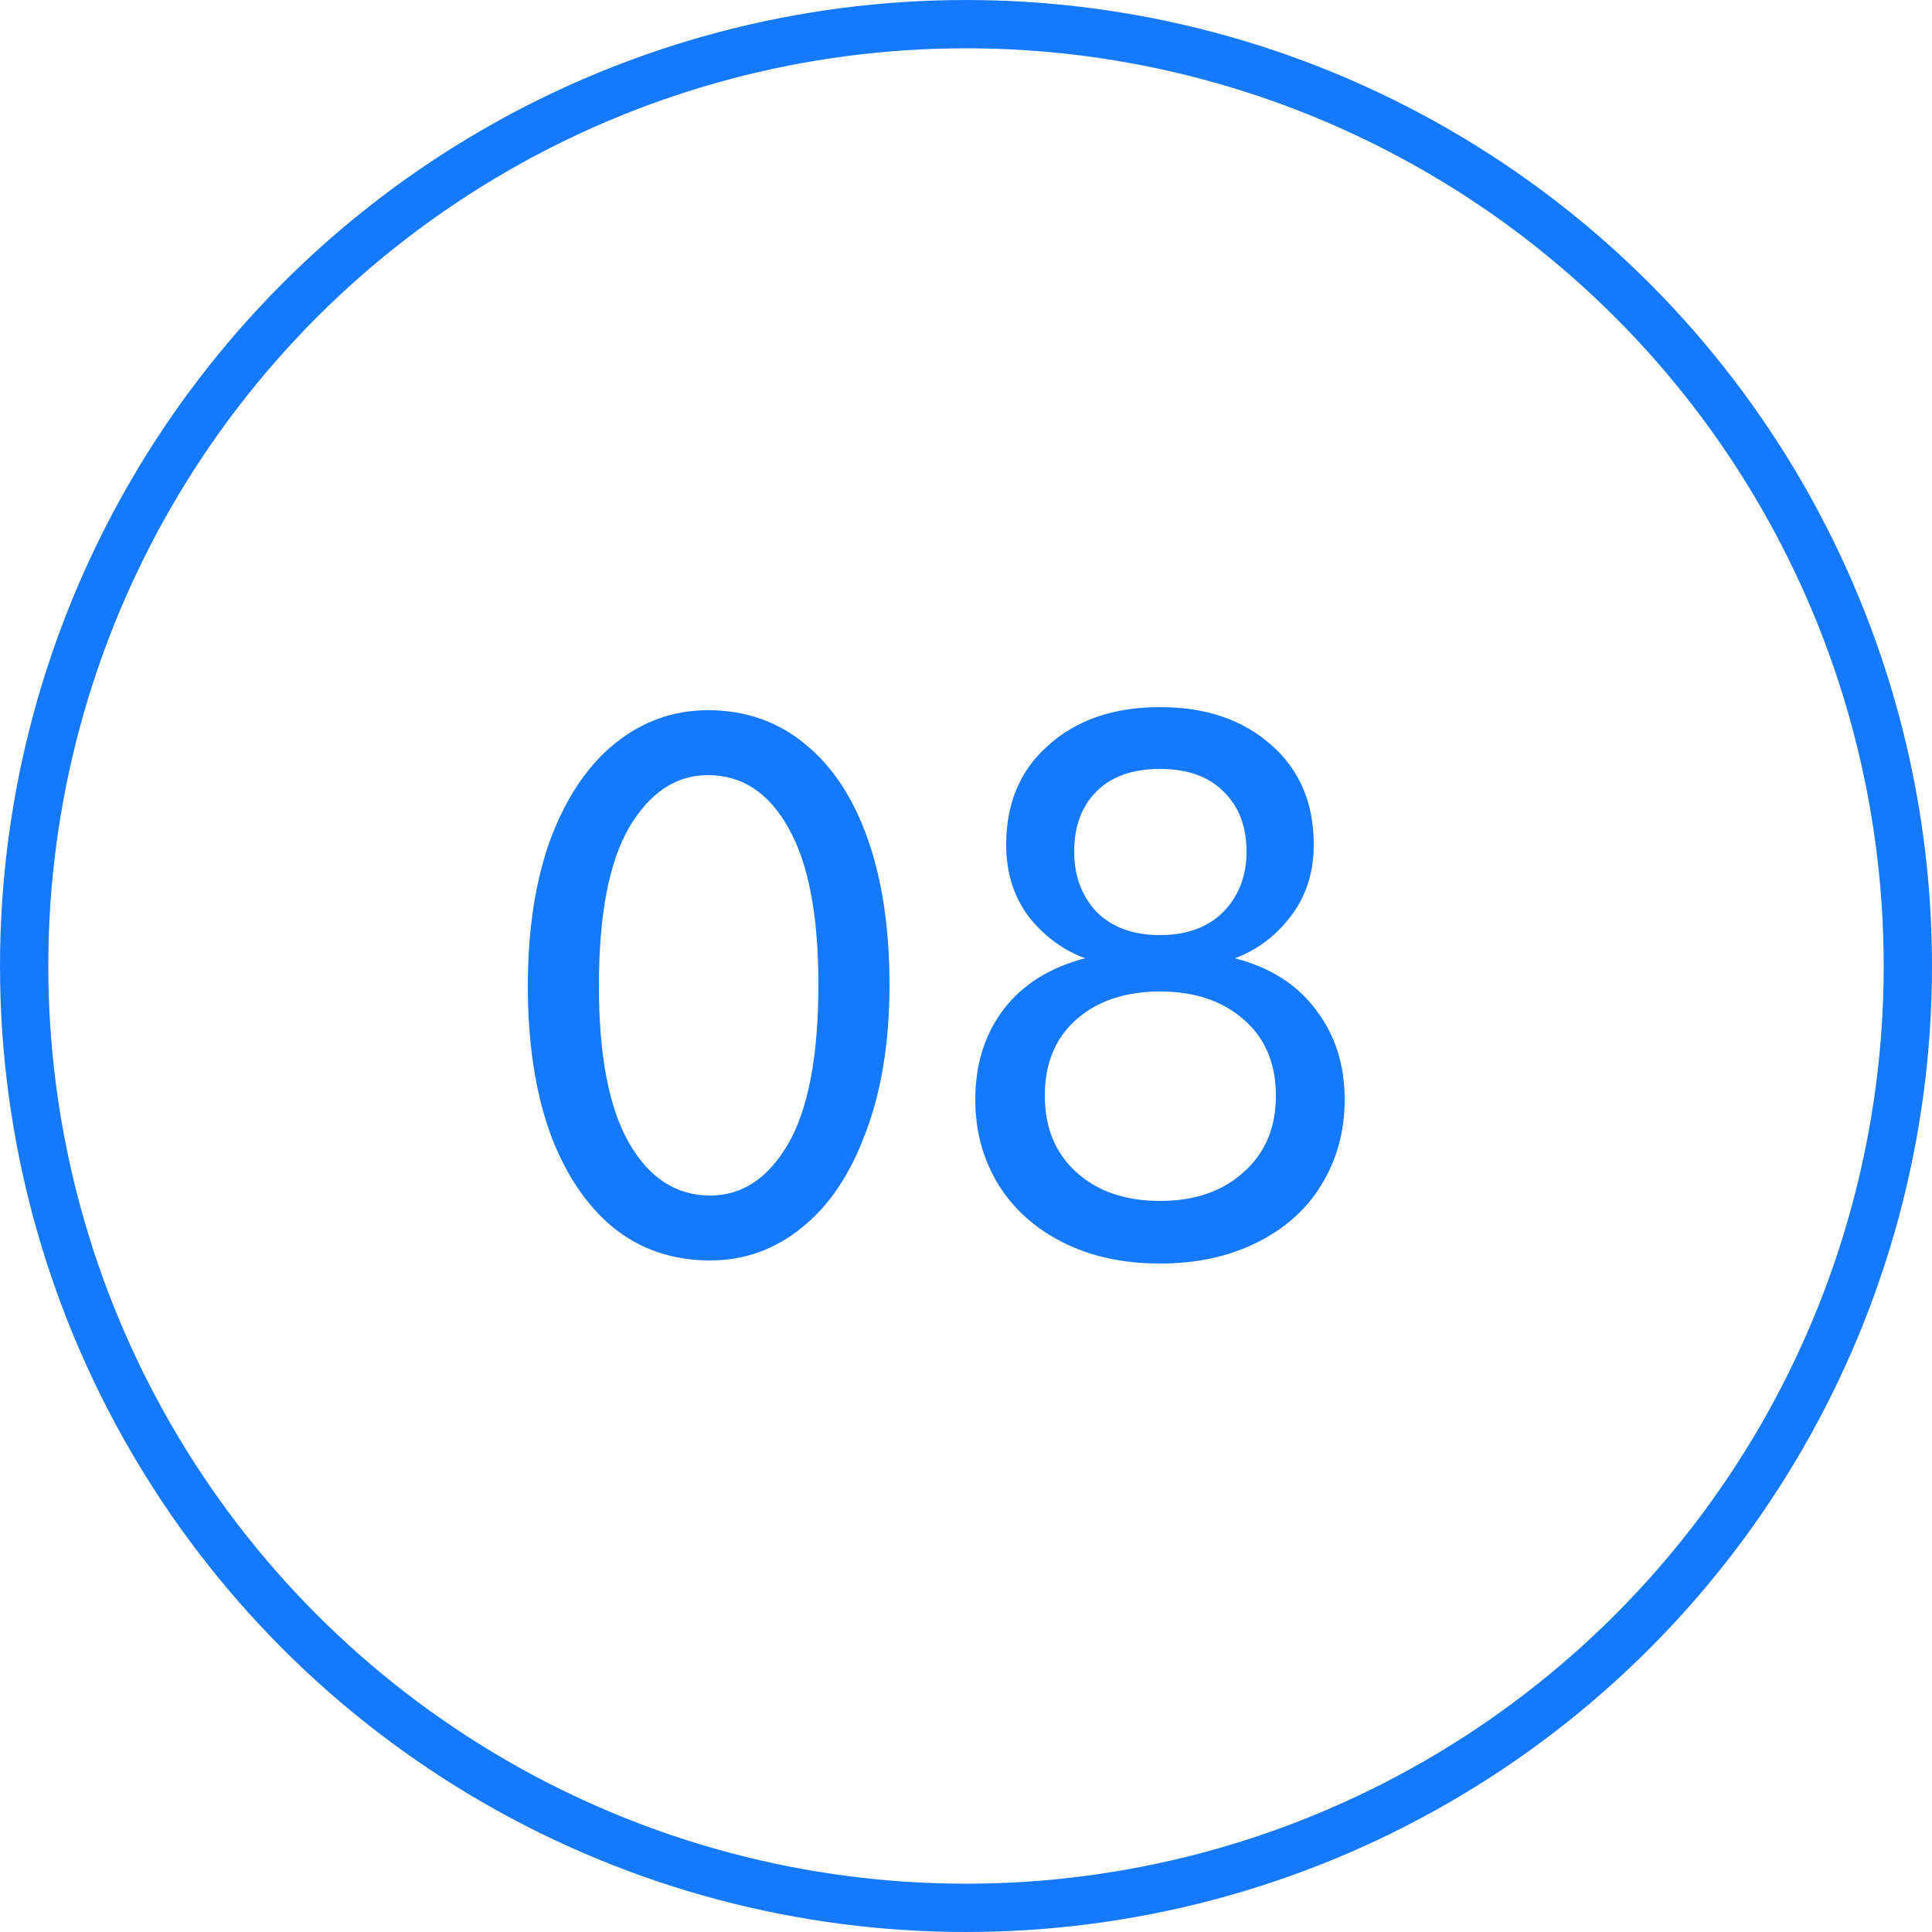
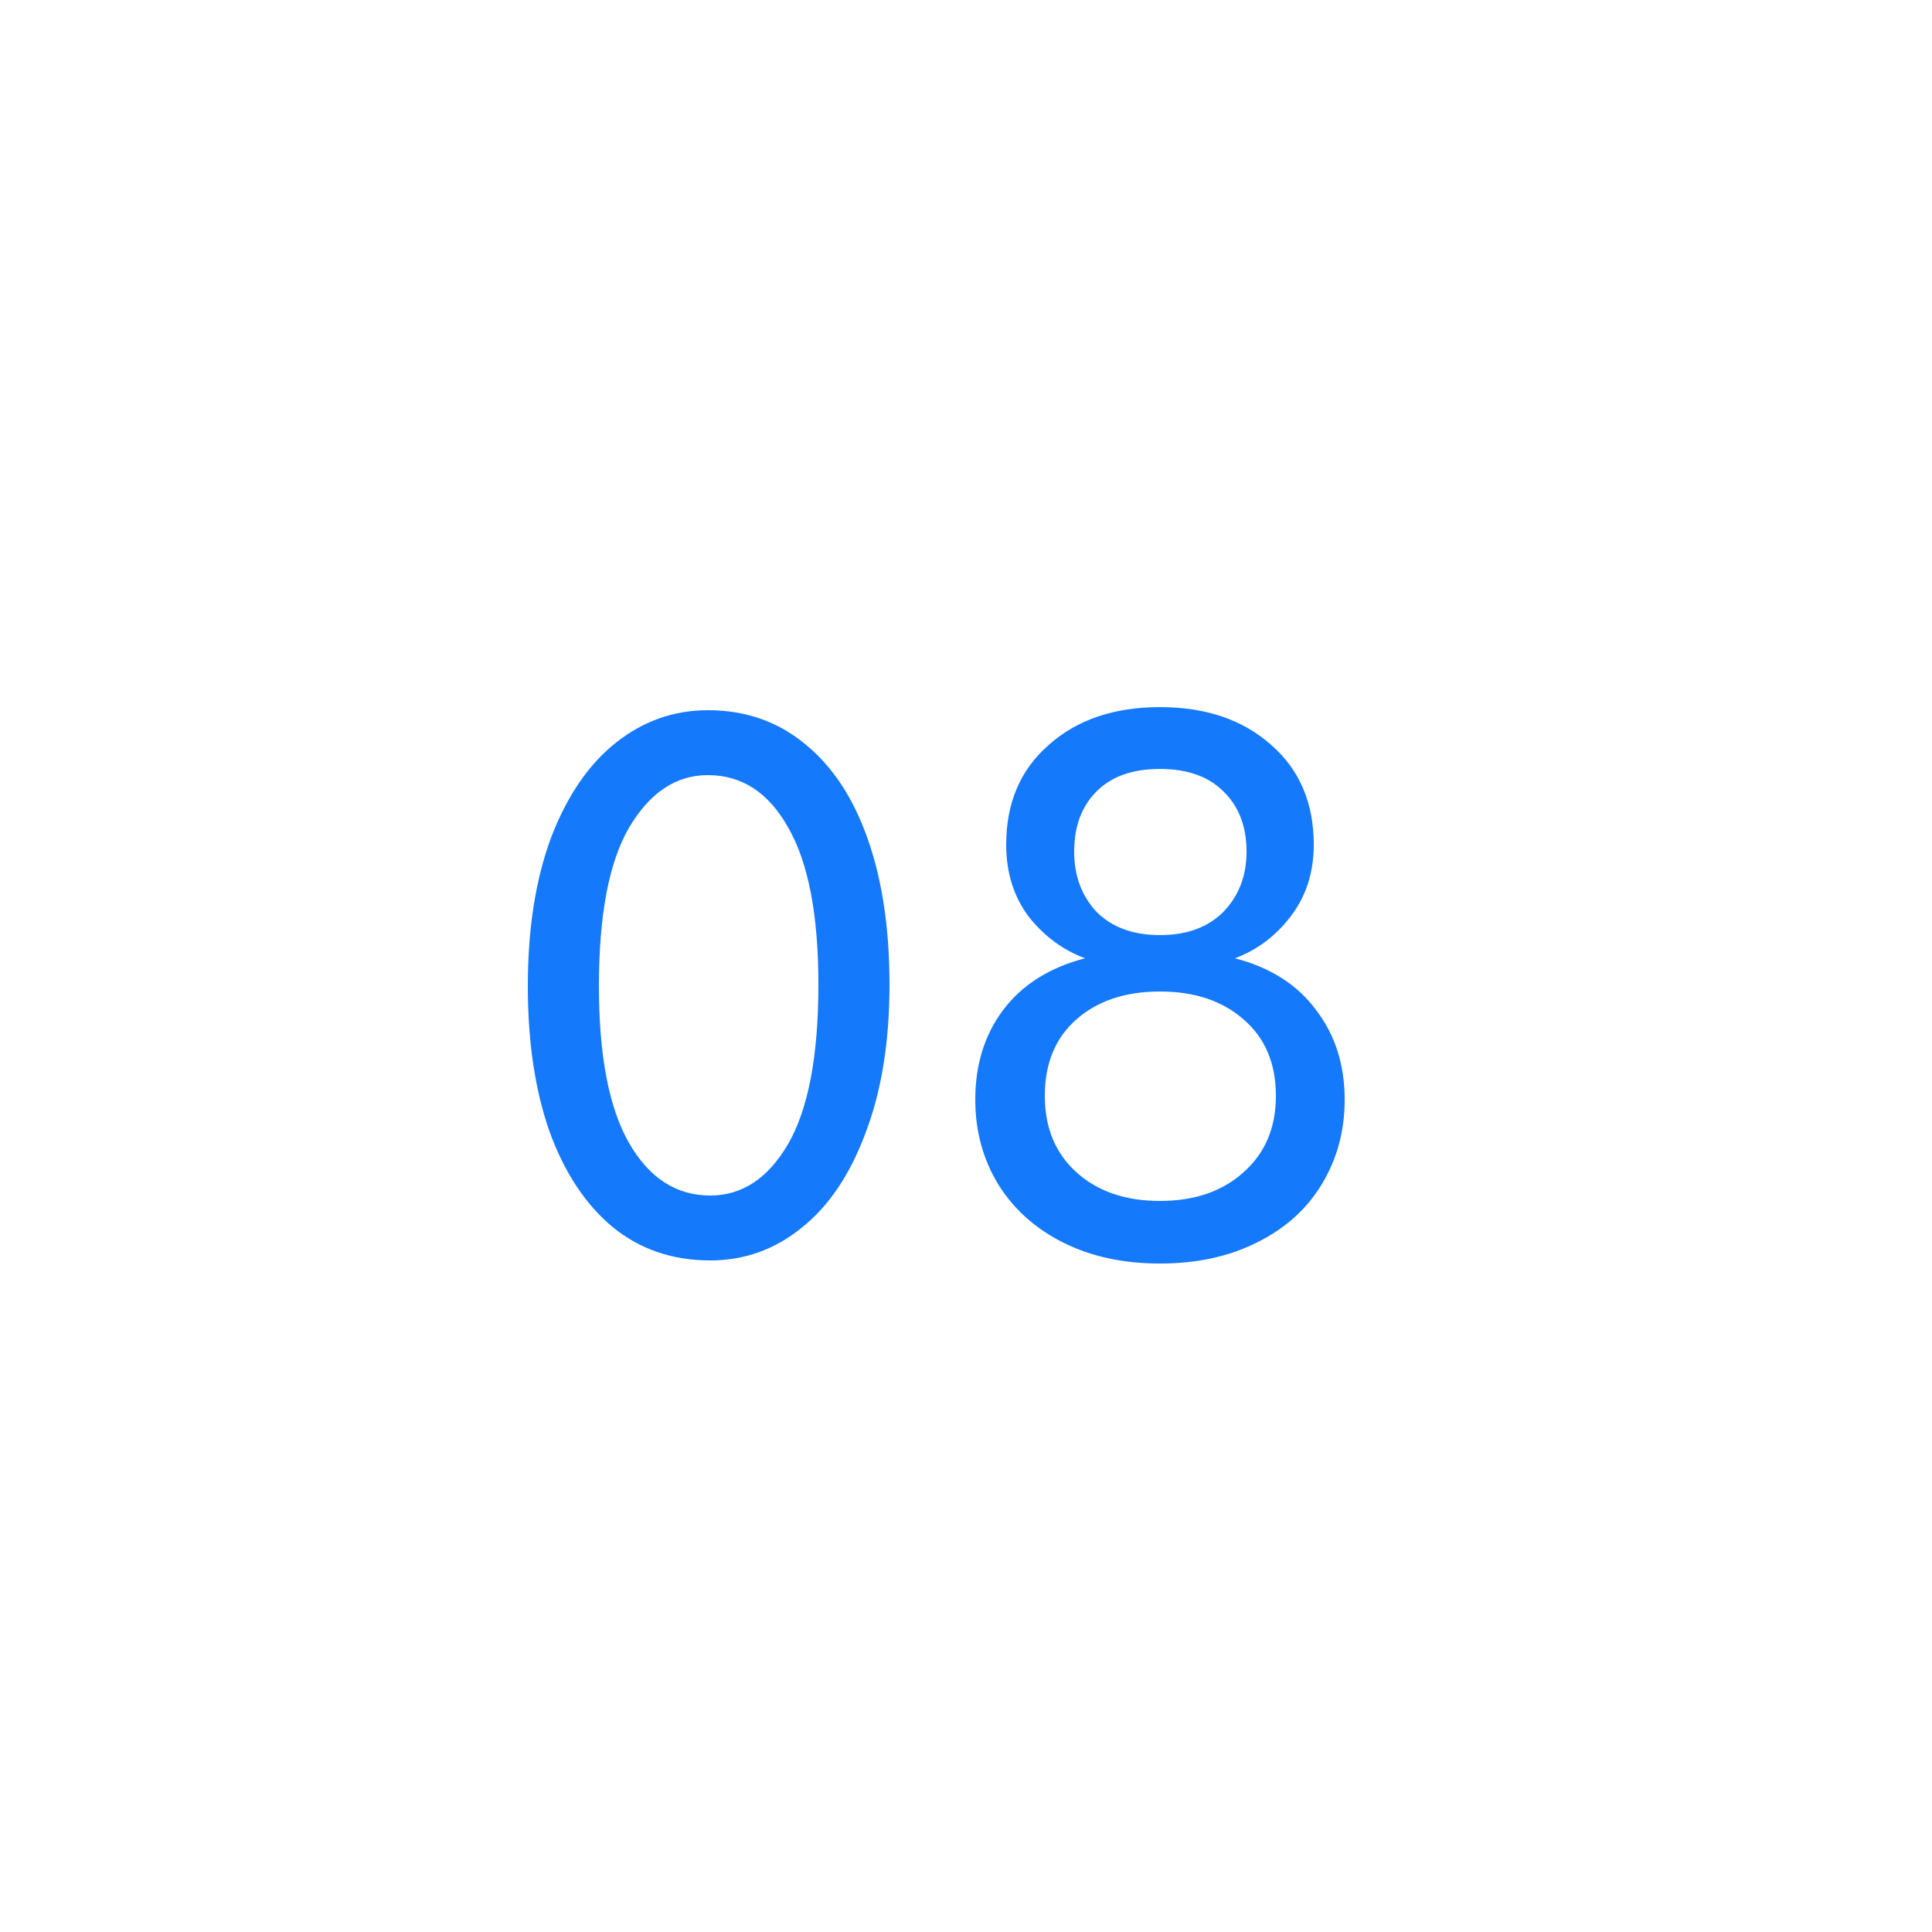
<svg xmlns="http://www.w3.org/2000/svg" width="40" height="40" viewBox="0 0 40 40" fill="none">
-   <circle cx="20" cy="20" r="19.5" stroke="#1579FB" />
  <path d="M10.928 20.416C10.928 19.232 11.088 18.208 11.408 17.344C11.739 16.48 12.187 15.824 12.752 15.376C13.317 14.928 13.952 14.704 14.656 14.704C15.435 14.704 16.107 14.939 16.672 15.408C17.237 15.867 17.669 16.523 17.968 17.376C18.267 18.229 18.416 19.232 18.416 20.384C18.416 21.568 18.251 22.592 17.92 23.456C17.6 24.32 17.157 24.976 16.592 25.424C16.037 25.872 15.408 26.096 14.704 26.096C13.925 26.096 13.253 25.867 12.688 25.408C12.123 24.939 11.685 24.277 11.376 23.424C11.077 22.571 10.928 21.568 10.928 20.416ZM16.944 20.384C16.944 18.944 16.736 17.861 16.32 17.136C15.915 16.411 15.36 16.048 14.656 16.048C13.995 16.048 13.451 16.411 13.024 17.136C12.608 17.851 12.4 18.944 12.4 20.416C12.4 21.856 12.608 22.939 13.024 23.664C13.44 24.389 14 24.752 14.704 24.752C15.365 24.752 15.904 24.395 16.32 23.68C16.736 22.955 16.944 21.856 16.944 20.384ZM27.84 22.768C27.84 23.419 27.68 24.005 27.36 24.528C27.05 25.04 26.602 25.44 26.016 25.728C25.44 26.016 24.773 26.16 24.016 26.16C23.258 26.16 22.592 26.016 22.016 25.728C21.44 25.44 20.992 25.04 20.672 24.528C20.352 24.005 20.192 23.419 20.192 22.768C20.192 22.043 20.384 21.424 20.768 20.912C21.162 20.389 21.728 20.032 22.464 19.84C22.005 19.669 21.616 19.381 21.296 18.976C20.986 18.56 20.832 18.064 20.832 17.488C20.832 16.624 21.125 15.936 21.712 15.424C22.298 14.901 23.066 14.64 24.016 14.64C24.965 14.64 25.733 14.901 26.32 15.424C26.906 15.936 27.2 16.624 27.2 17.488C27.2 18.064 27.04 18.56 26.72 18.976C26.41 19.381 26.026 19.669 25.568 19.84C26.304 20.032 26.864 20.389 27.248 20.912C27.642 21.424 27.84 22.043 27.84 22.768ZM22.24 17.632C22.24 18.133 22.394 18.549 22.704 18.88C23.024 19.2 23.461 19.36 24.016 19.36C24.57 19.36 25.008 19.2 25.328 18.88C25.648 18.549 25.808 18.133 25.808 17.632C25.808 17.109 25.648 16.693 25.328 16.384C25.018 16.075 24.581 15.92 24.016 15.92C23.45 15.92 23.013 16.075 22.704 16.384C22.394 16.693 22.24 17.109 22.24 17.632ZM26.416 22.688C26.416 22.016 26.192 21.488 25.744 21.104C25.306 20.72 24.73 20.528 24.016 20.528C23.301 20.528 22.725 20.72 22.288 21.104C21.85 21.488 21.632 22.016 21.632 22.688C21.632 23.349 21.85 23.877 22.288 24.272C22.725 24.667 23.301 24.864 24.016 24.864C24.73 24.864 25.306 24.667 25.744 24.272C26.192 23.877 26.416 23.349 26.416 22.688Z" fill="#1579FB" />
</svg>